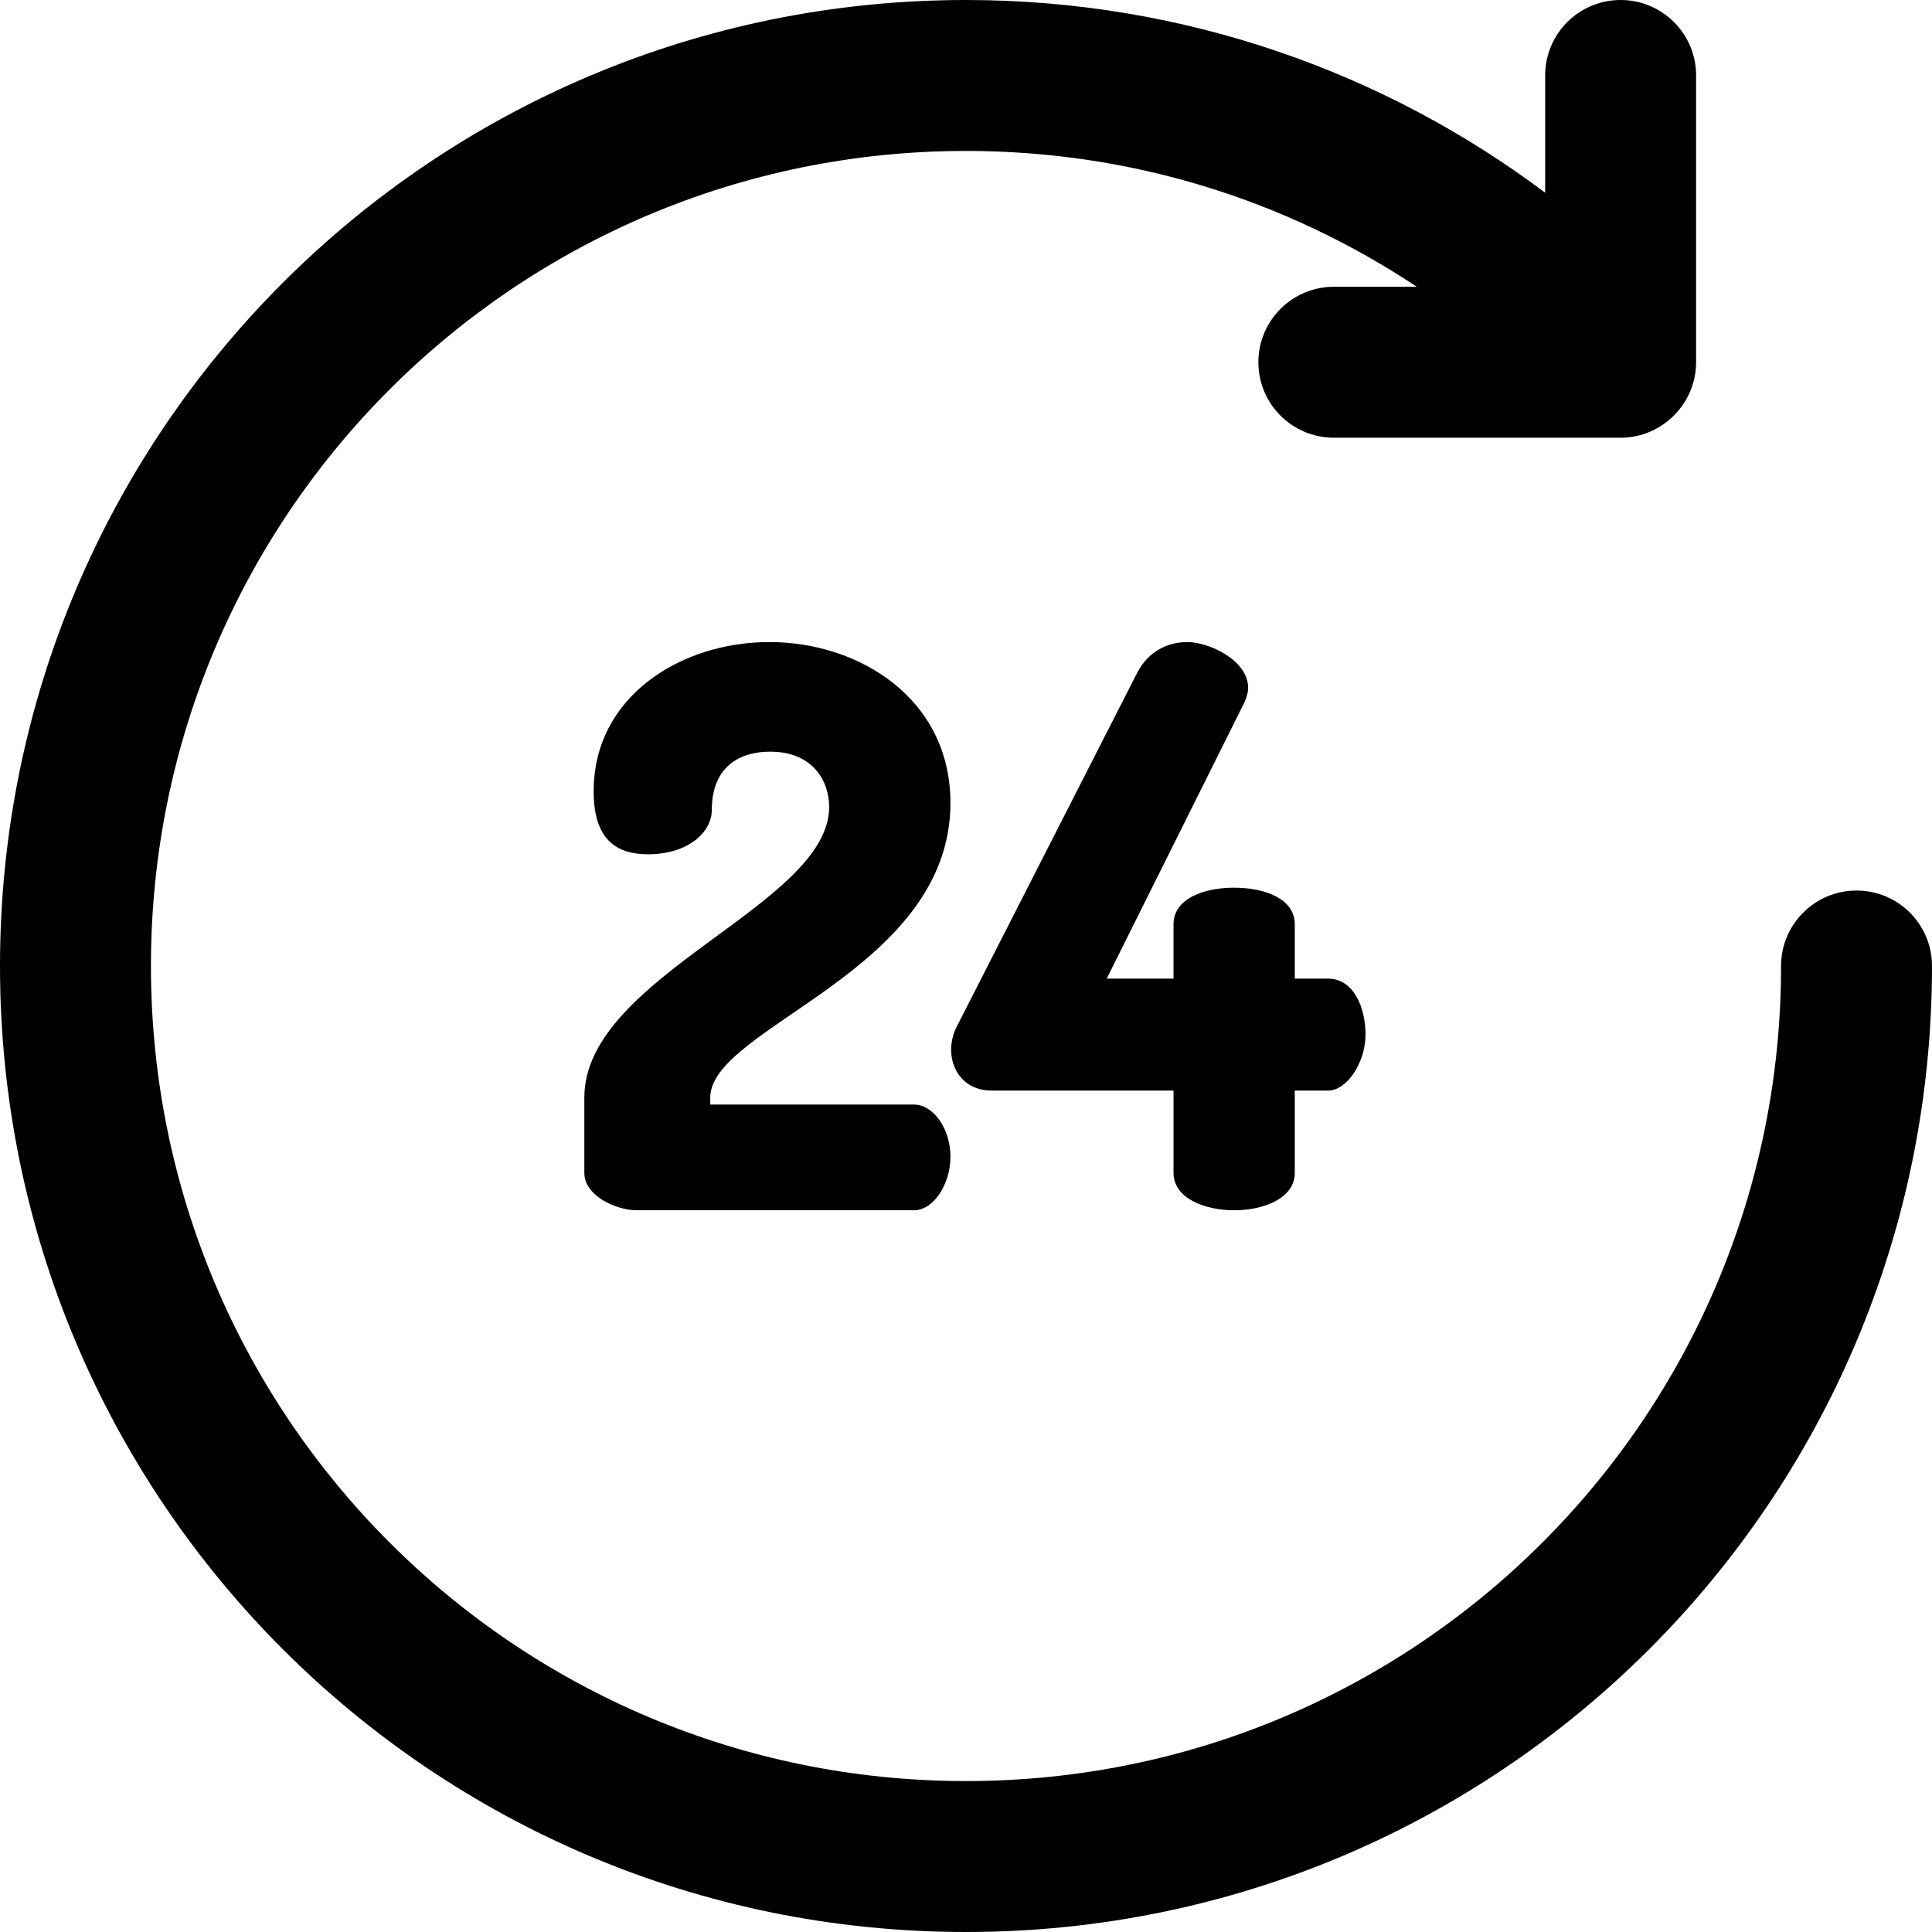
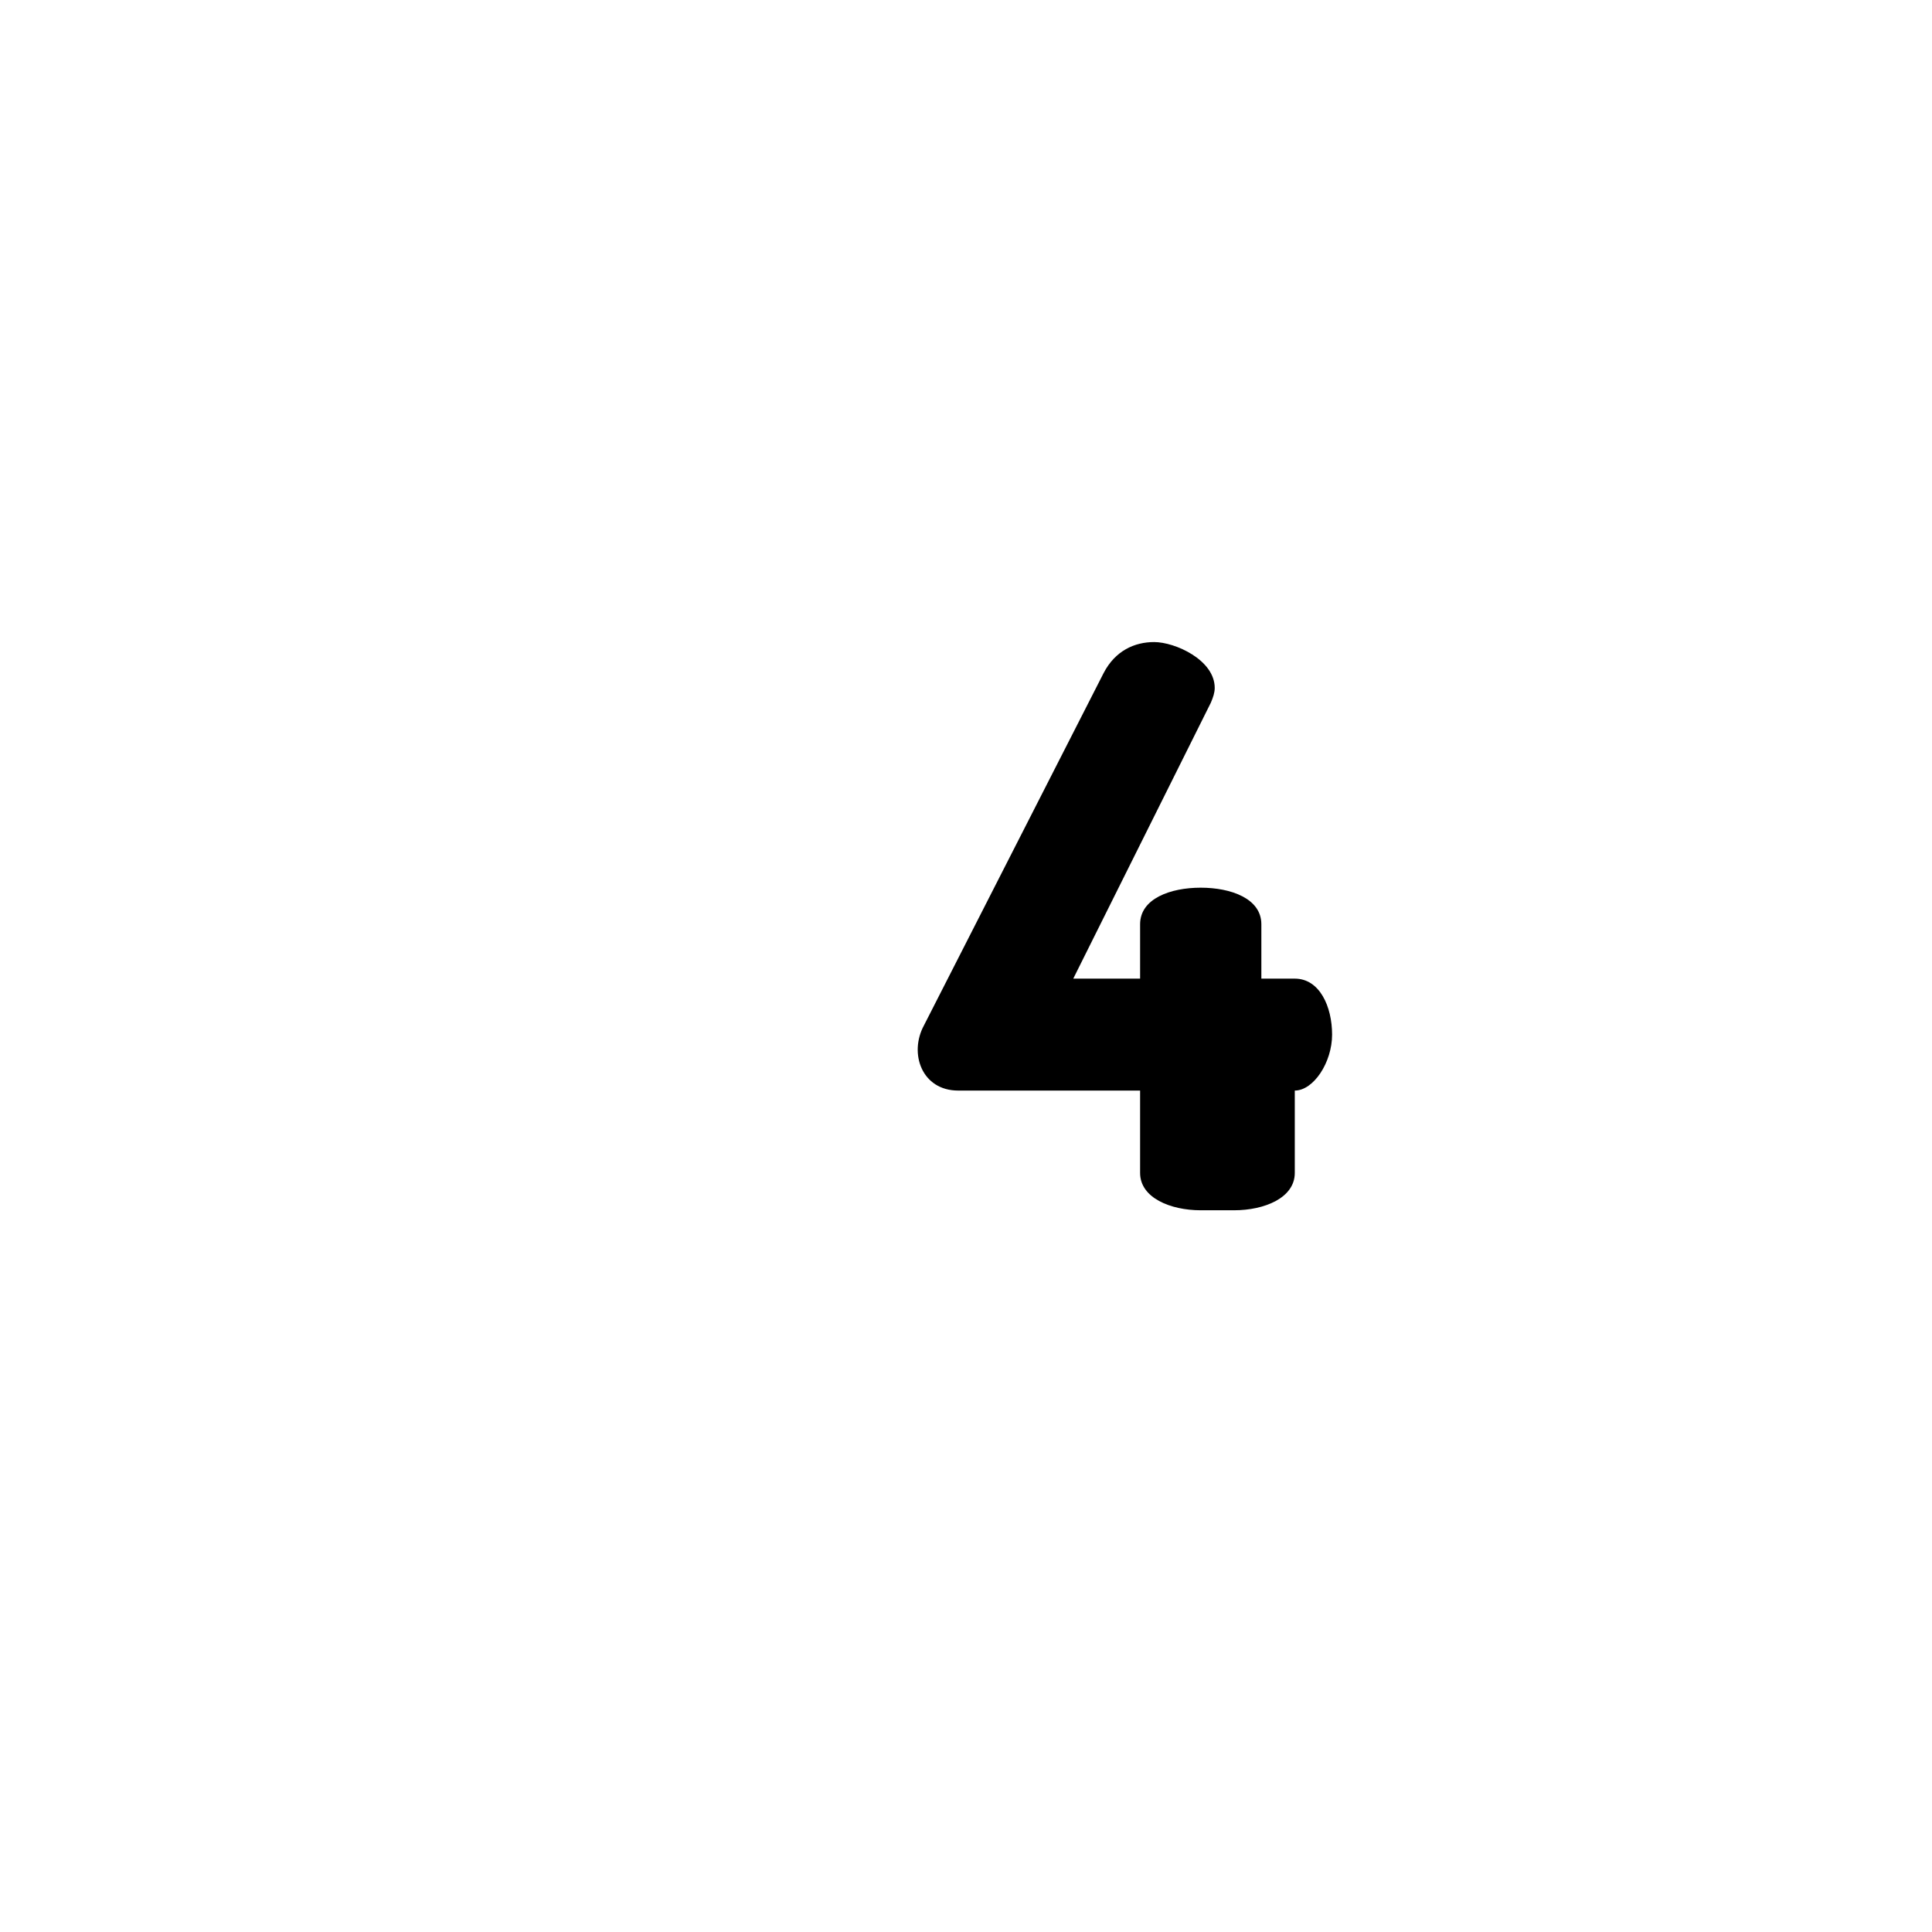
<svg xmlns="http://www.w3.org/2000/svg" height="512pt" viewBox="0 0 512 512" width="512pt">
-   <path d="m251.879 212.793c0-27.602-24.102-42.641-48-42.641-23.48 0-46.555 14.422-46.555 39.551 0 12.98 6.184 16.688 14.422 16.688 10.504 0 16.891-5.77 16.891-11.742 0-11.332 7.211-15.449 15.449-15.449 11.535 0 15.656 8.035 15.656 14.625 0 26.16-64.887 44.699-64.887 77.043v19.98c0 5.973 8.238 9.887 14.008 9.887h73.332c5.148 0 9.684-6.797 9.684-14.211 0-7.418-4.535-13.805-9.684-13.805h-53.969v-1.852c0-18.746 63.652-33.371 63.652-78.074zm0 0" />
-   <path d="m327.066 320.734c8.035 0 16.066-3.297 16.066-9.887v-21.836h8.859c4.941 0 9.887-7.414 9.887-14.832 0-7.414-3.293-14.832-9.887-14.832h-8.859v-14.418c0-6.797-8.031-9.684-16.066-9.684-8.031 0-16.066 2.887-16.066 9.684v14.418h-17.715l36.461-73.125c.617-1.445 1.027-2.68 1.027-3.914 0-7.418-10.504-12.156-16.062-12.156-5.152 0-10.305 2.266-13.395 8.242l-47.582 93.312c-4.051 7.426-.609 17.305 9.062 17.305h48.203v21.836c0 6.59 8.035 9.887 16.066 9.887zm0 0" />
-   <path d="m492 236c-11.047 0-20 8.953-20 20 0 119.379-96.605 216-216 216-119.379 0-216-96.605-216-216 0-119.379 96.605-216 216-216 43.789 0 84.785 12.961 119.461 36h-21.977c-11.047 0-20 8.953-20 20s8.953 20 20 20h76c11.043 0 20-9.094 20-20v-76c0-11.047-8.957-20-20-20-11.047 0-20 8.953-20 20v31.07c-42.301-31.742-95.469-51.07-153.484-51.07-141.484 0-256 114.496-256 256 0 141.484 114.496 256 256 256 141.484 0 256-114.496 256-256 0-11.047-8.953-20-20-20zm0 0" />
+   <path d="m327.066 320.734c8.035 0 16.066-3.297 16.066-9.887v-21.836c4.941 0 9.887-7.414 9.887-14.832 0-7.414-3.293-14.832-9.887-14.832h-8.859v-14.418c0-6.797-8.031-9.684-16.066-9.684-8.031 0-16.066 2.887-16.066 9.684v14.418h-17.715l36.461-73.125c.617-1.445 1.027-2.68 1.027-3.914 0-7.418-10.504-12.156-16.062-12.156-5.152 0-10.305 2.266-13.395 8.242l-47.582 93.312c-4.051 7.426-.609 17.305 9.062 17.305h48.203v21.836c0 6.59 8.035 9.887 16.066 9.887zm0 0" />
</svg>